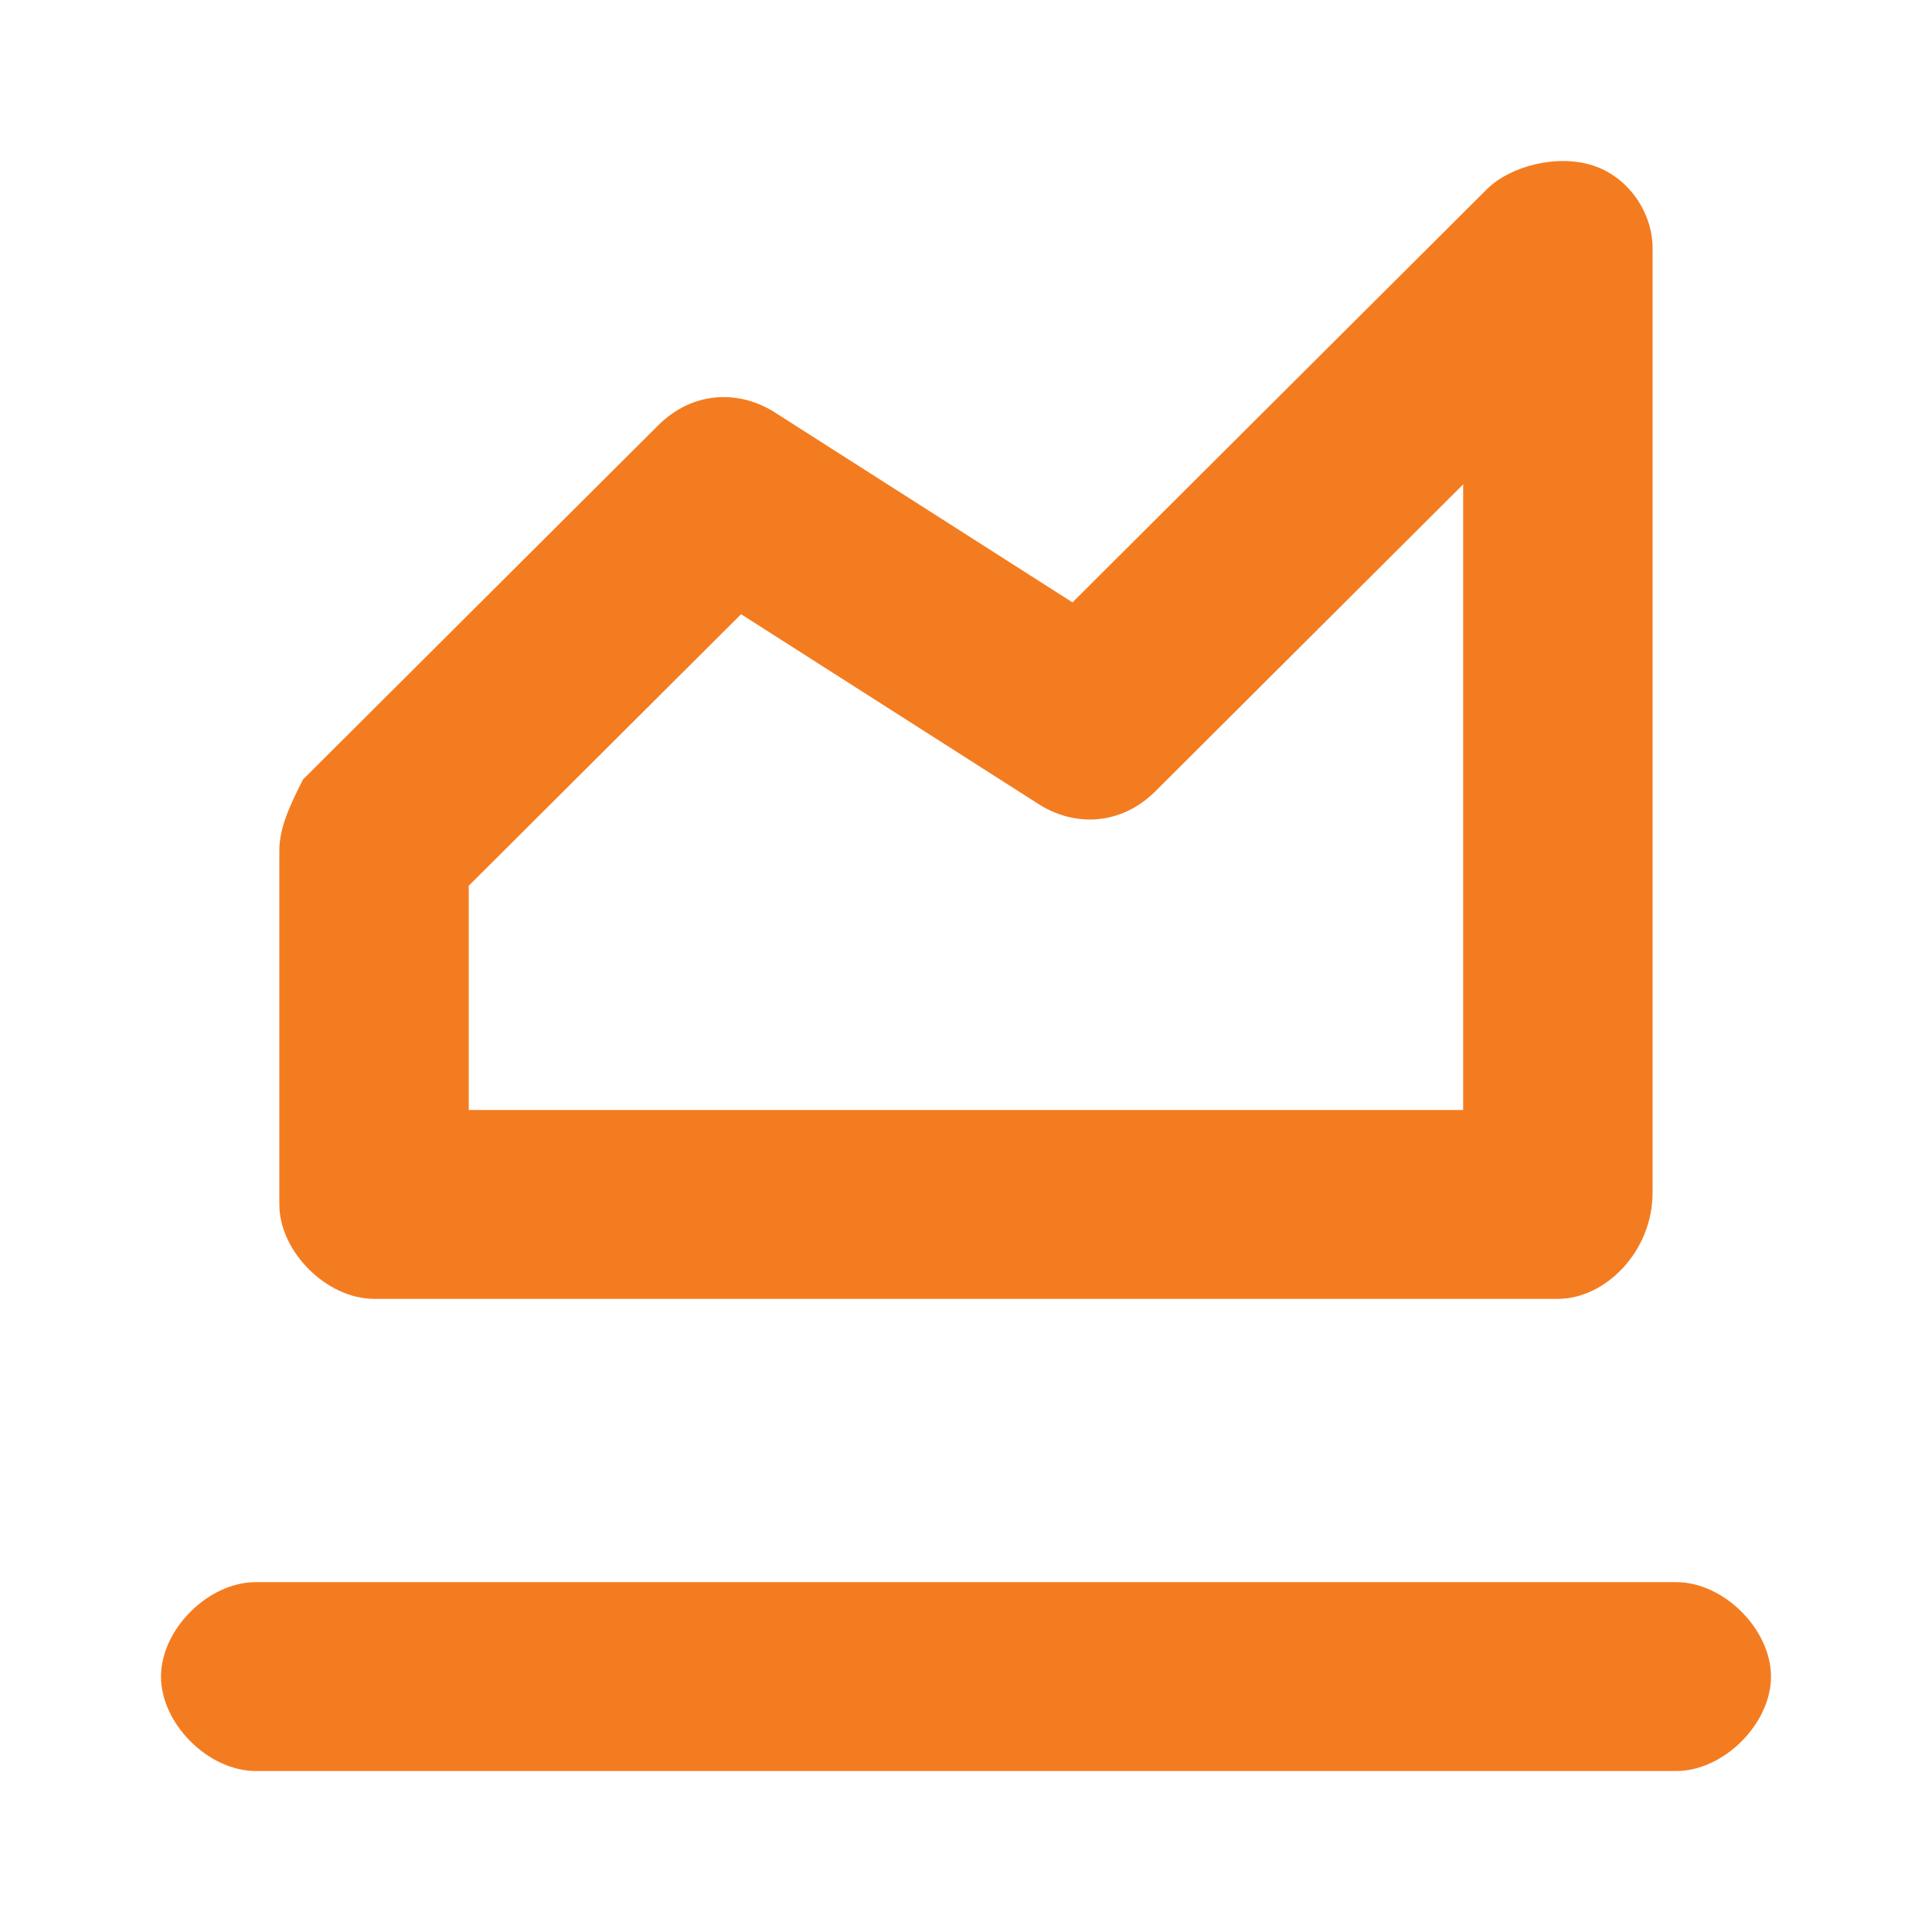
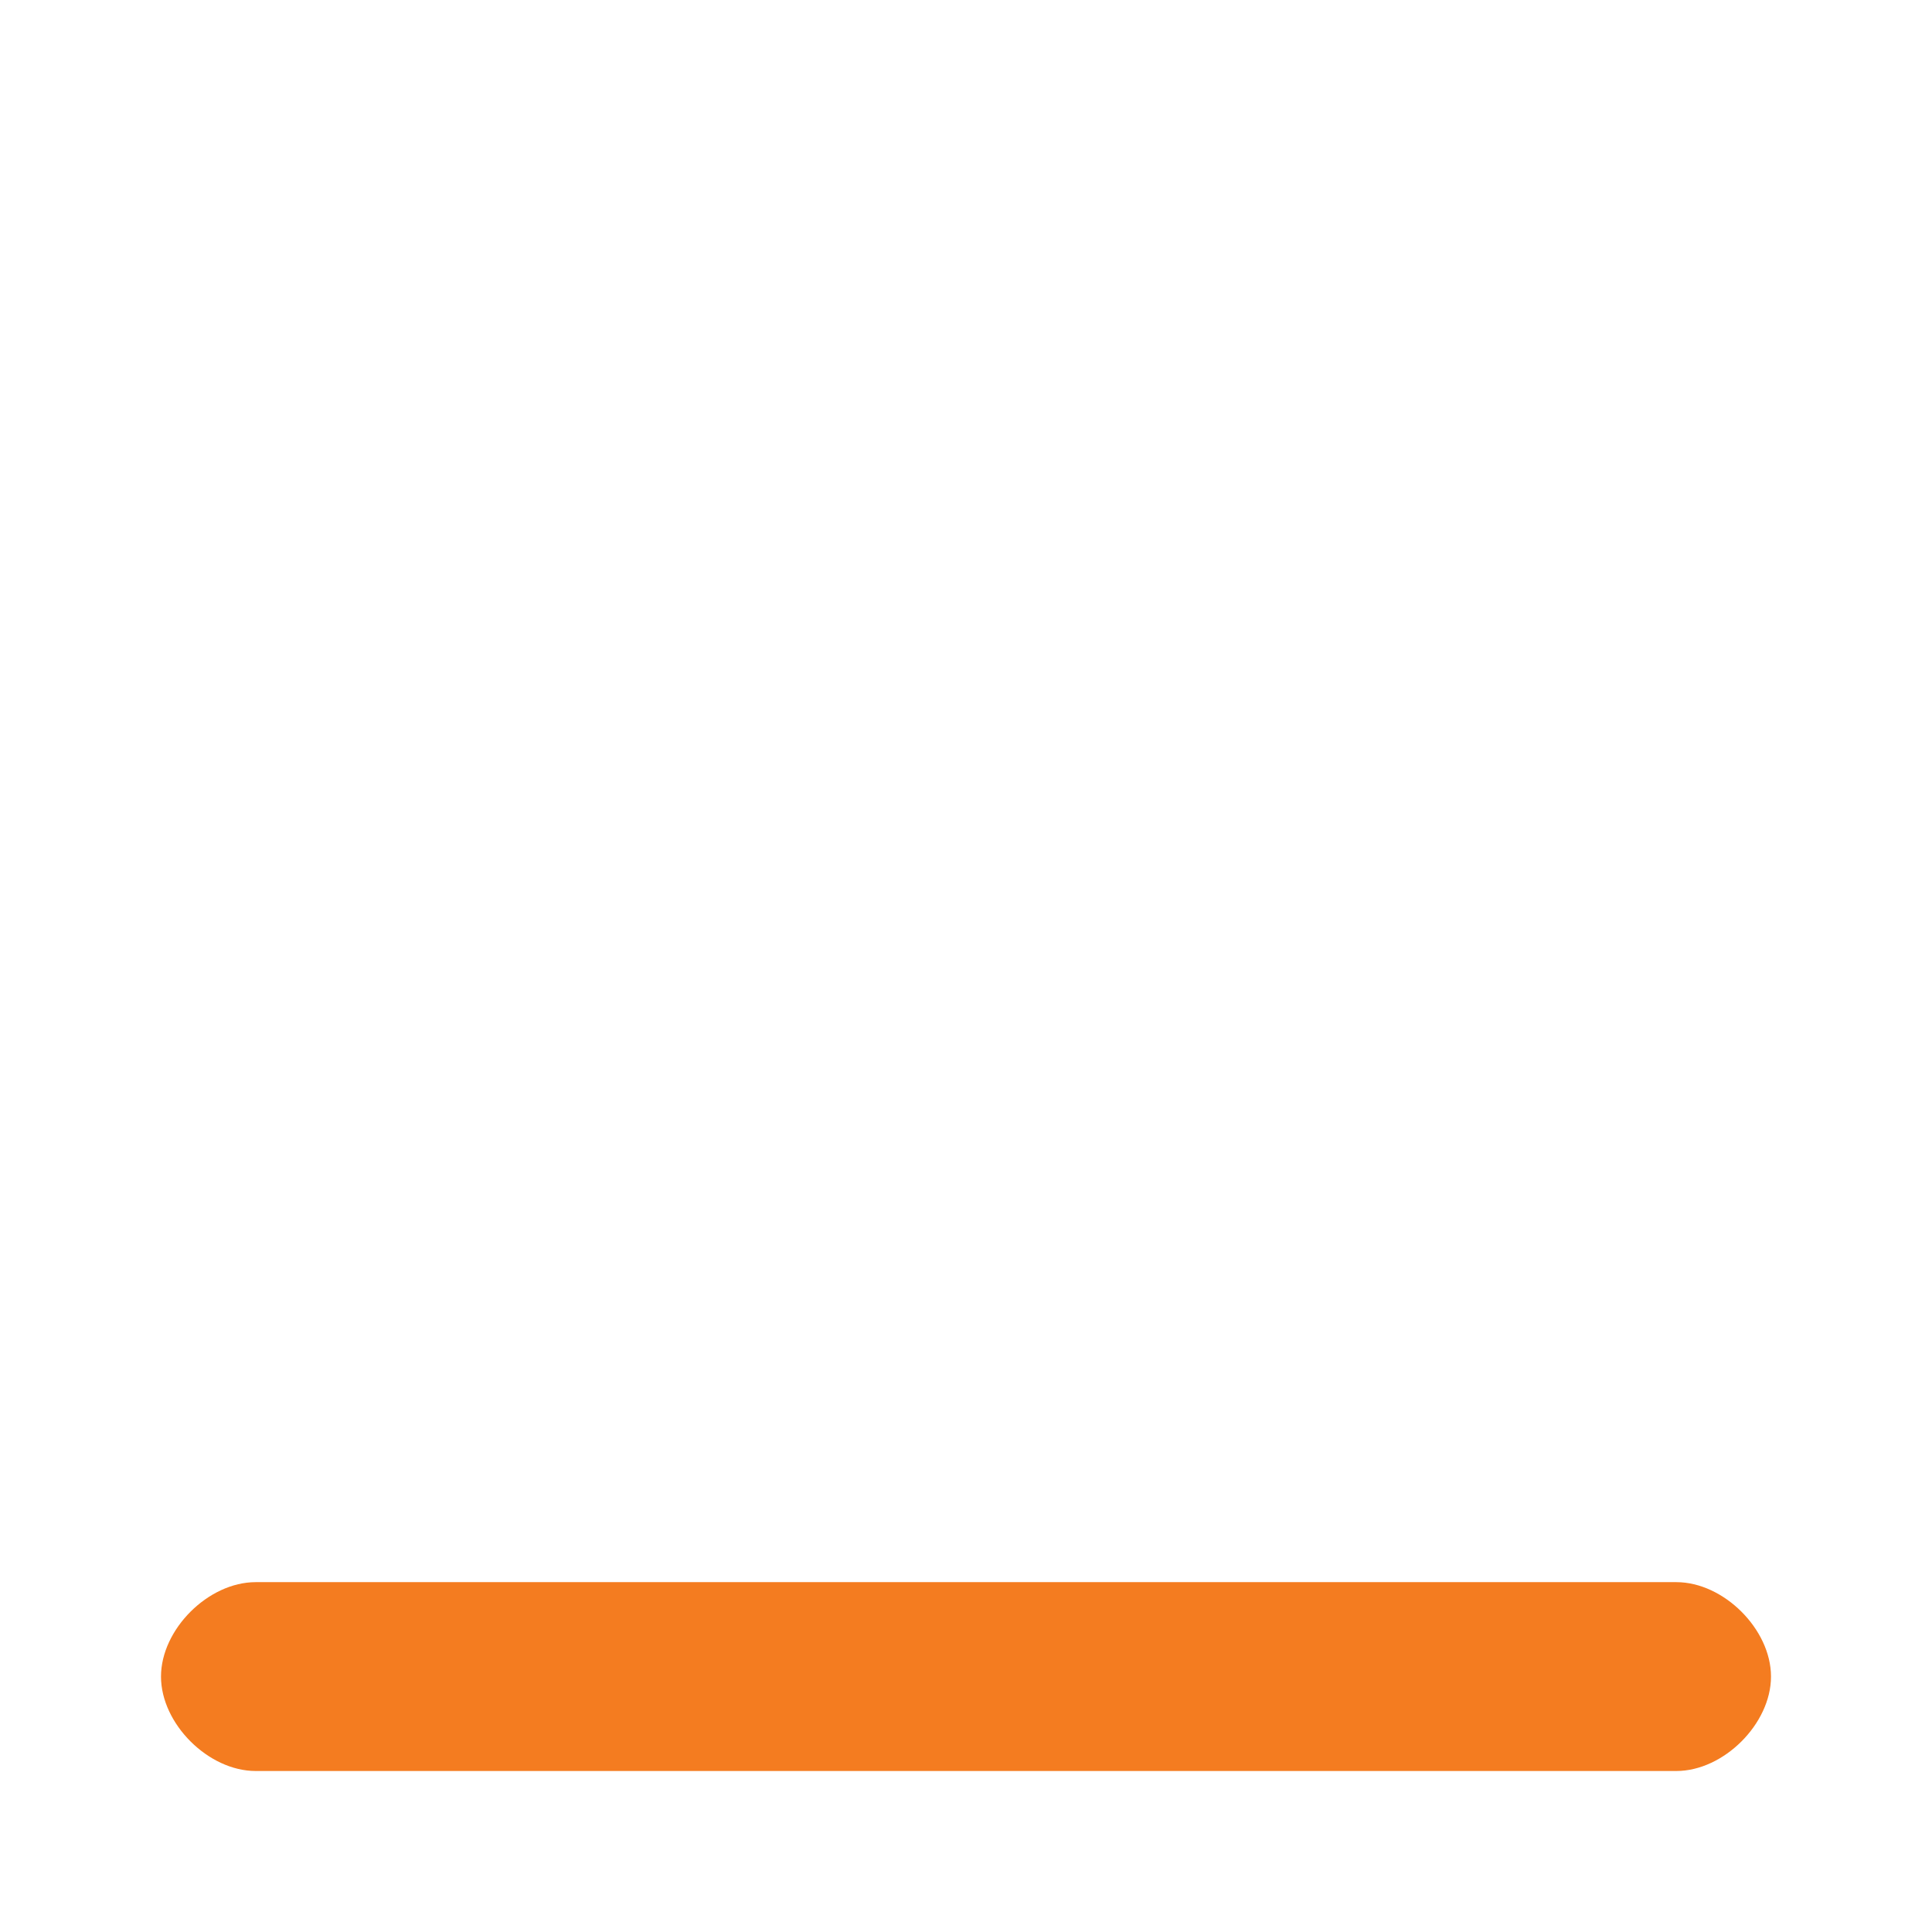
<svg xmlns="http://www.w3.org/2000/svg" width="24" height="24" viewBox="0 0 24 24" fill="none">
  <path d="M20.824 22H3.176C2.588 22 2 21.413 2 20.827C2 20.24 2.588 19.654 3.176 19.654H20.824C21.412 19.654 22 20.24 22 20.827C22 21.413 21.412 22 20.824 22Z" fill="#F47C20" />
-   <path d="M19.353 16.135H4.647C4.059 16.135 3.47 15.548 3.47 14.962V10.563C3.47 10.269 3.617 9.976 3.764 9.683L8.176 5.284C8.617 4.844 9.206 4.844 9.647 5.137L13.323 7.483L18.47 2.351C18.765 2.058 19.353 1.911 19.794 2.058C20.235 2.204 20.529 2.644 20.529 3.084V14.815C20.529 15.548 19.941 16.135 19.353 16.135ZM5.823 13.789H18.176V6.017L14.353 9.829C13.911 10.269 13.323 10.269 12.882 9.976L9.206 7.63L5.823 11.003V13.789Z" fill="#F47C20" />
</svg>